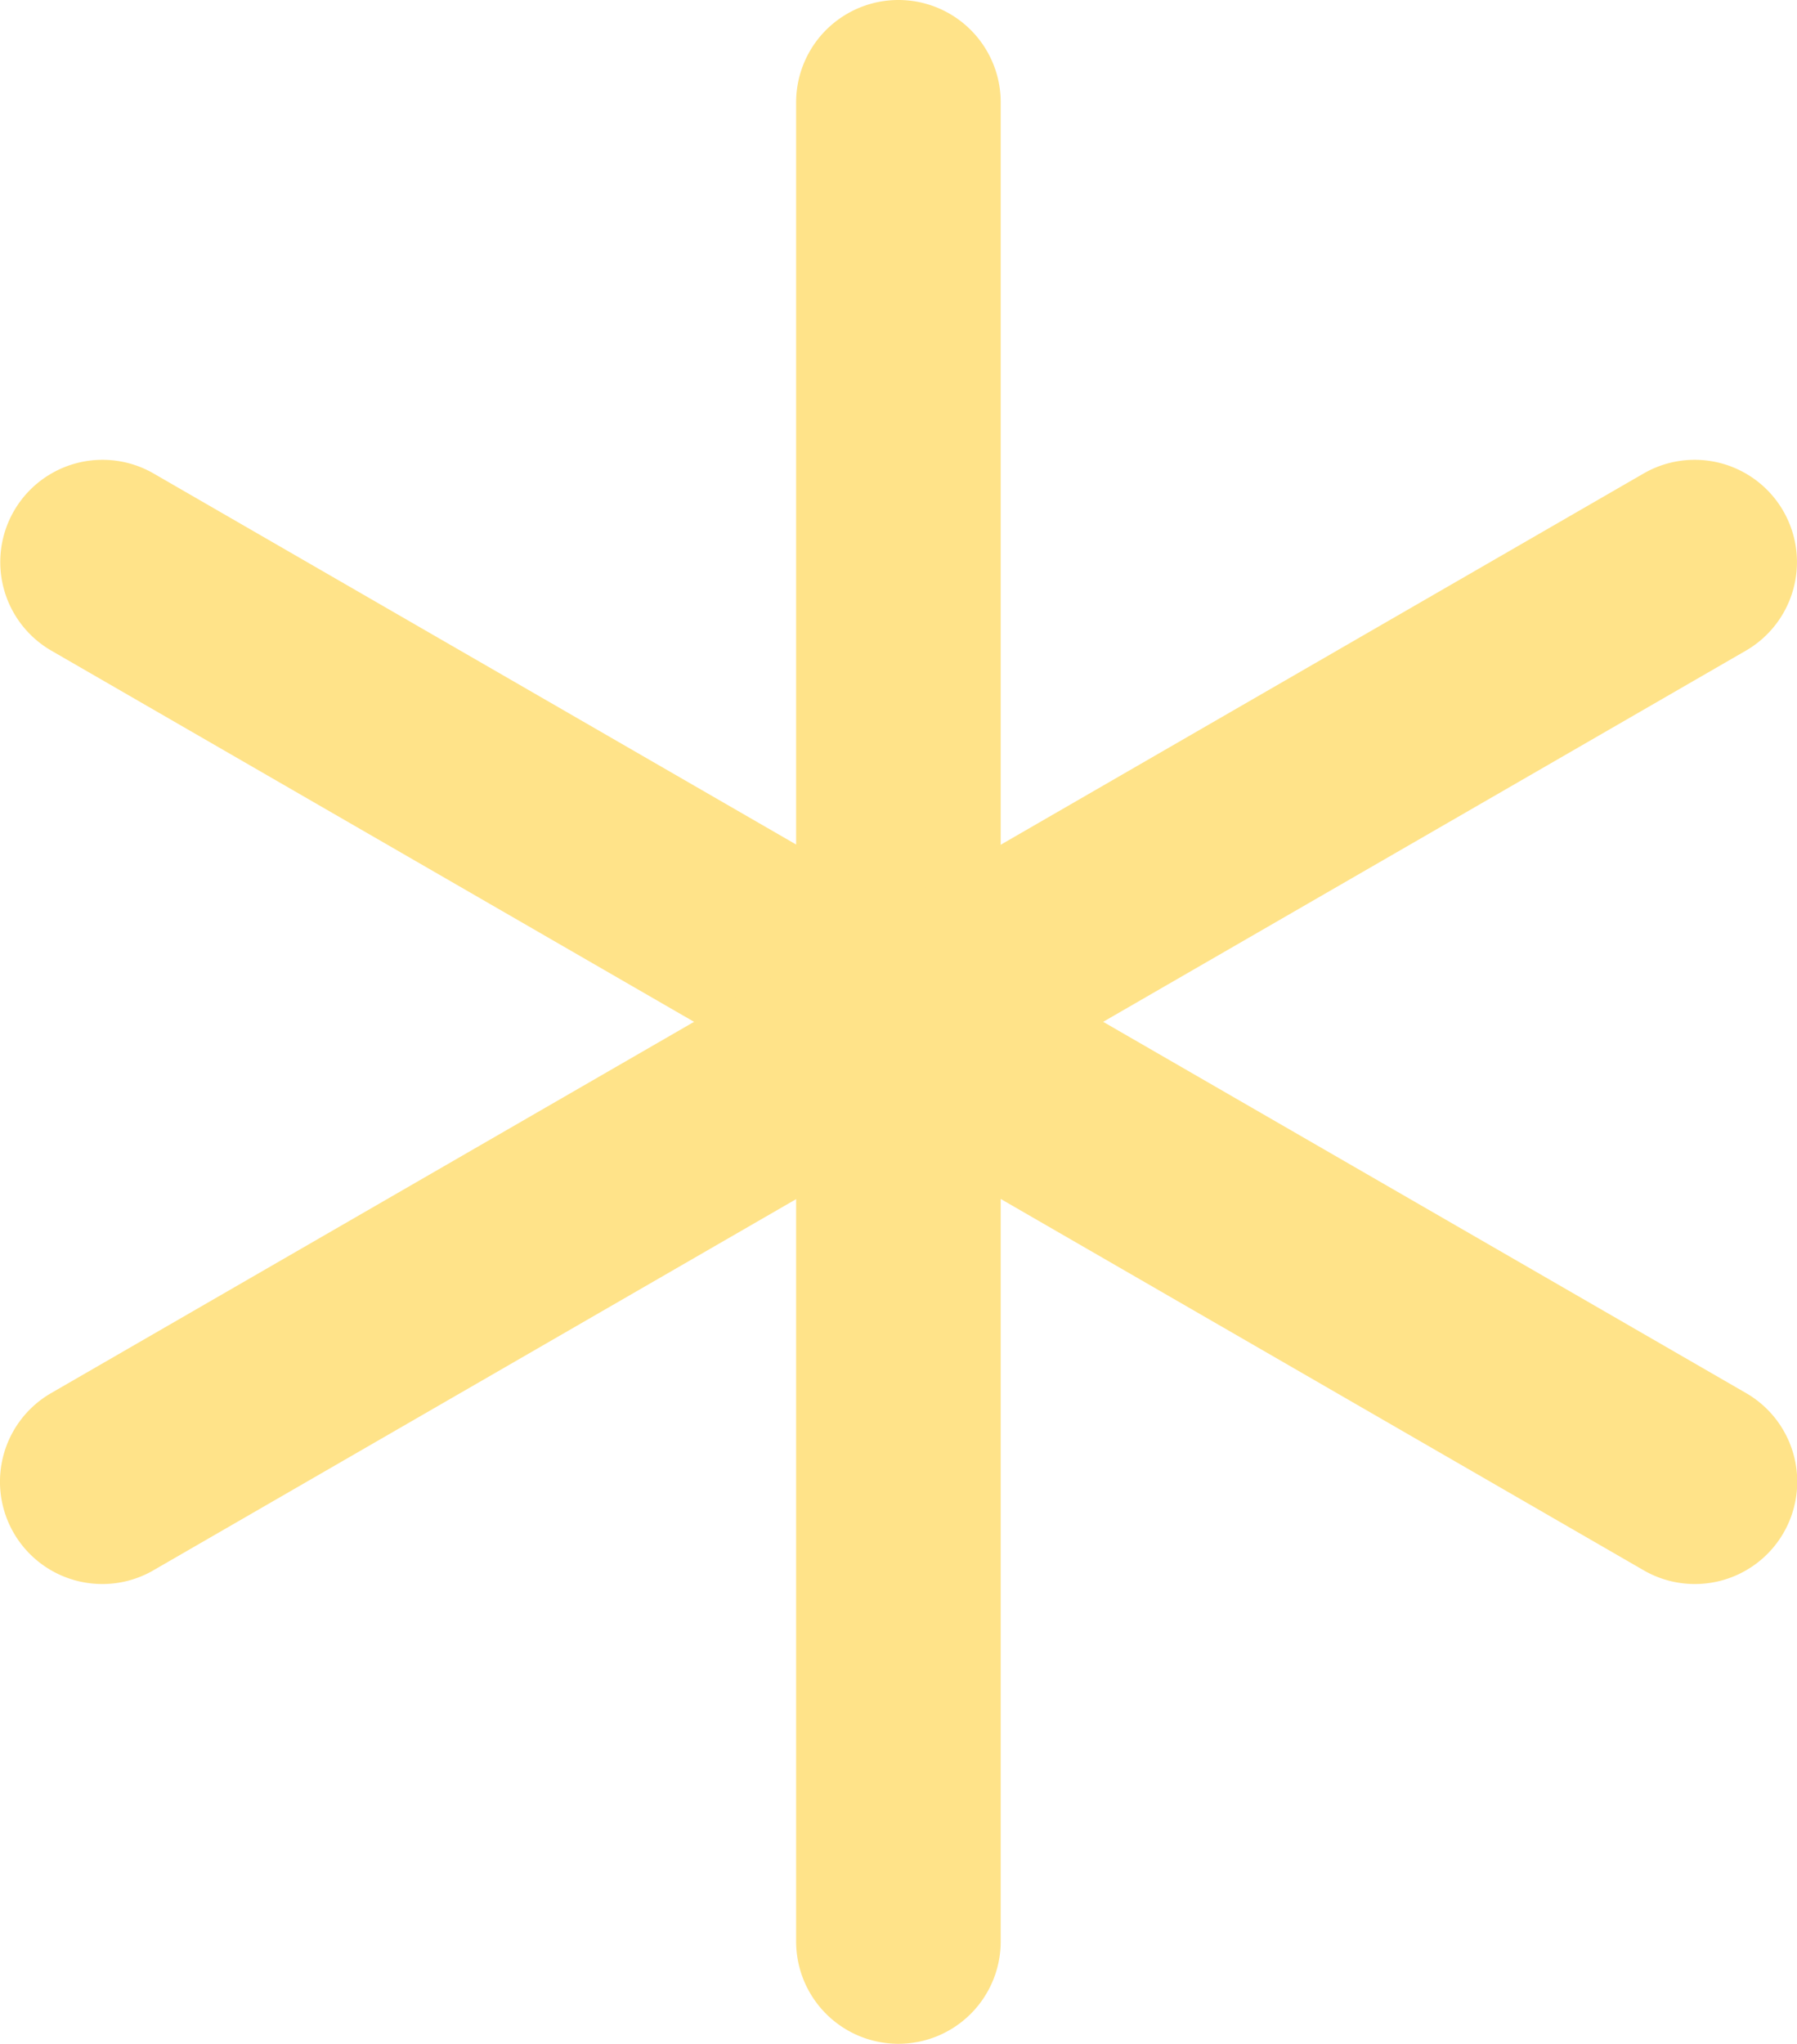
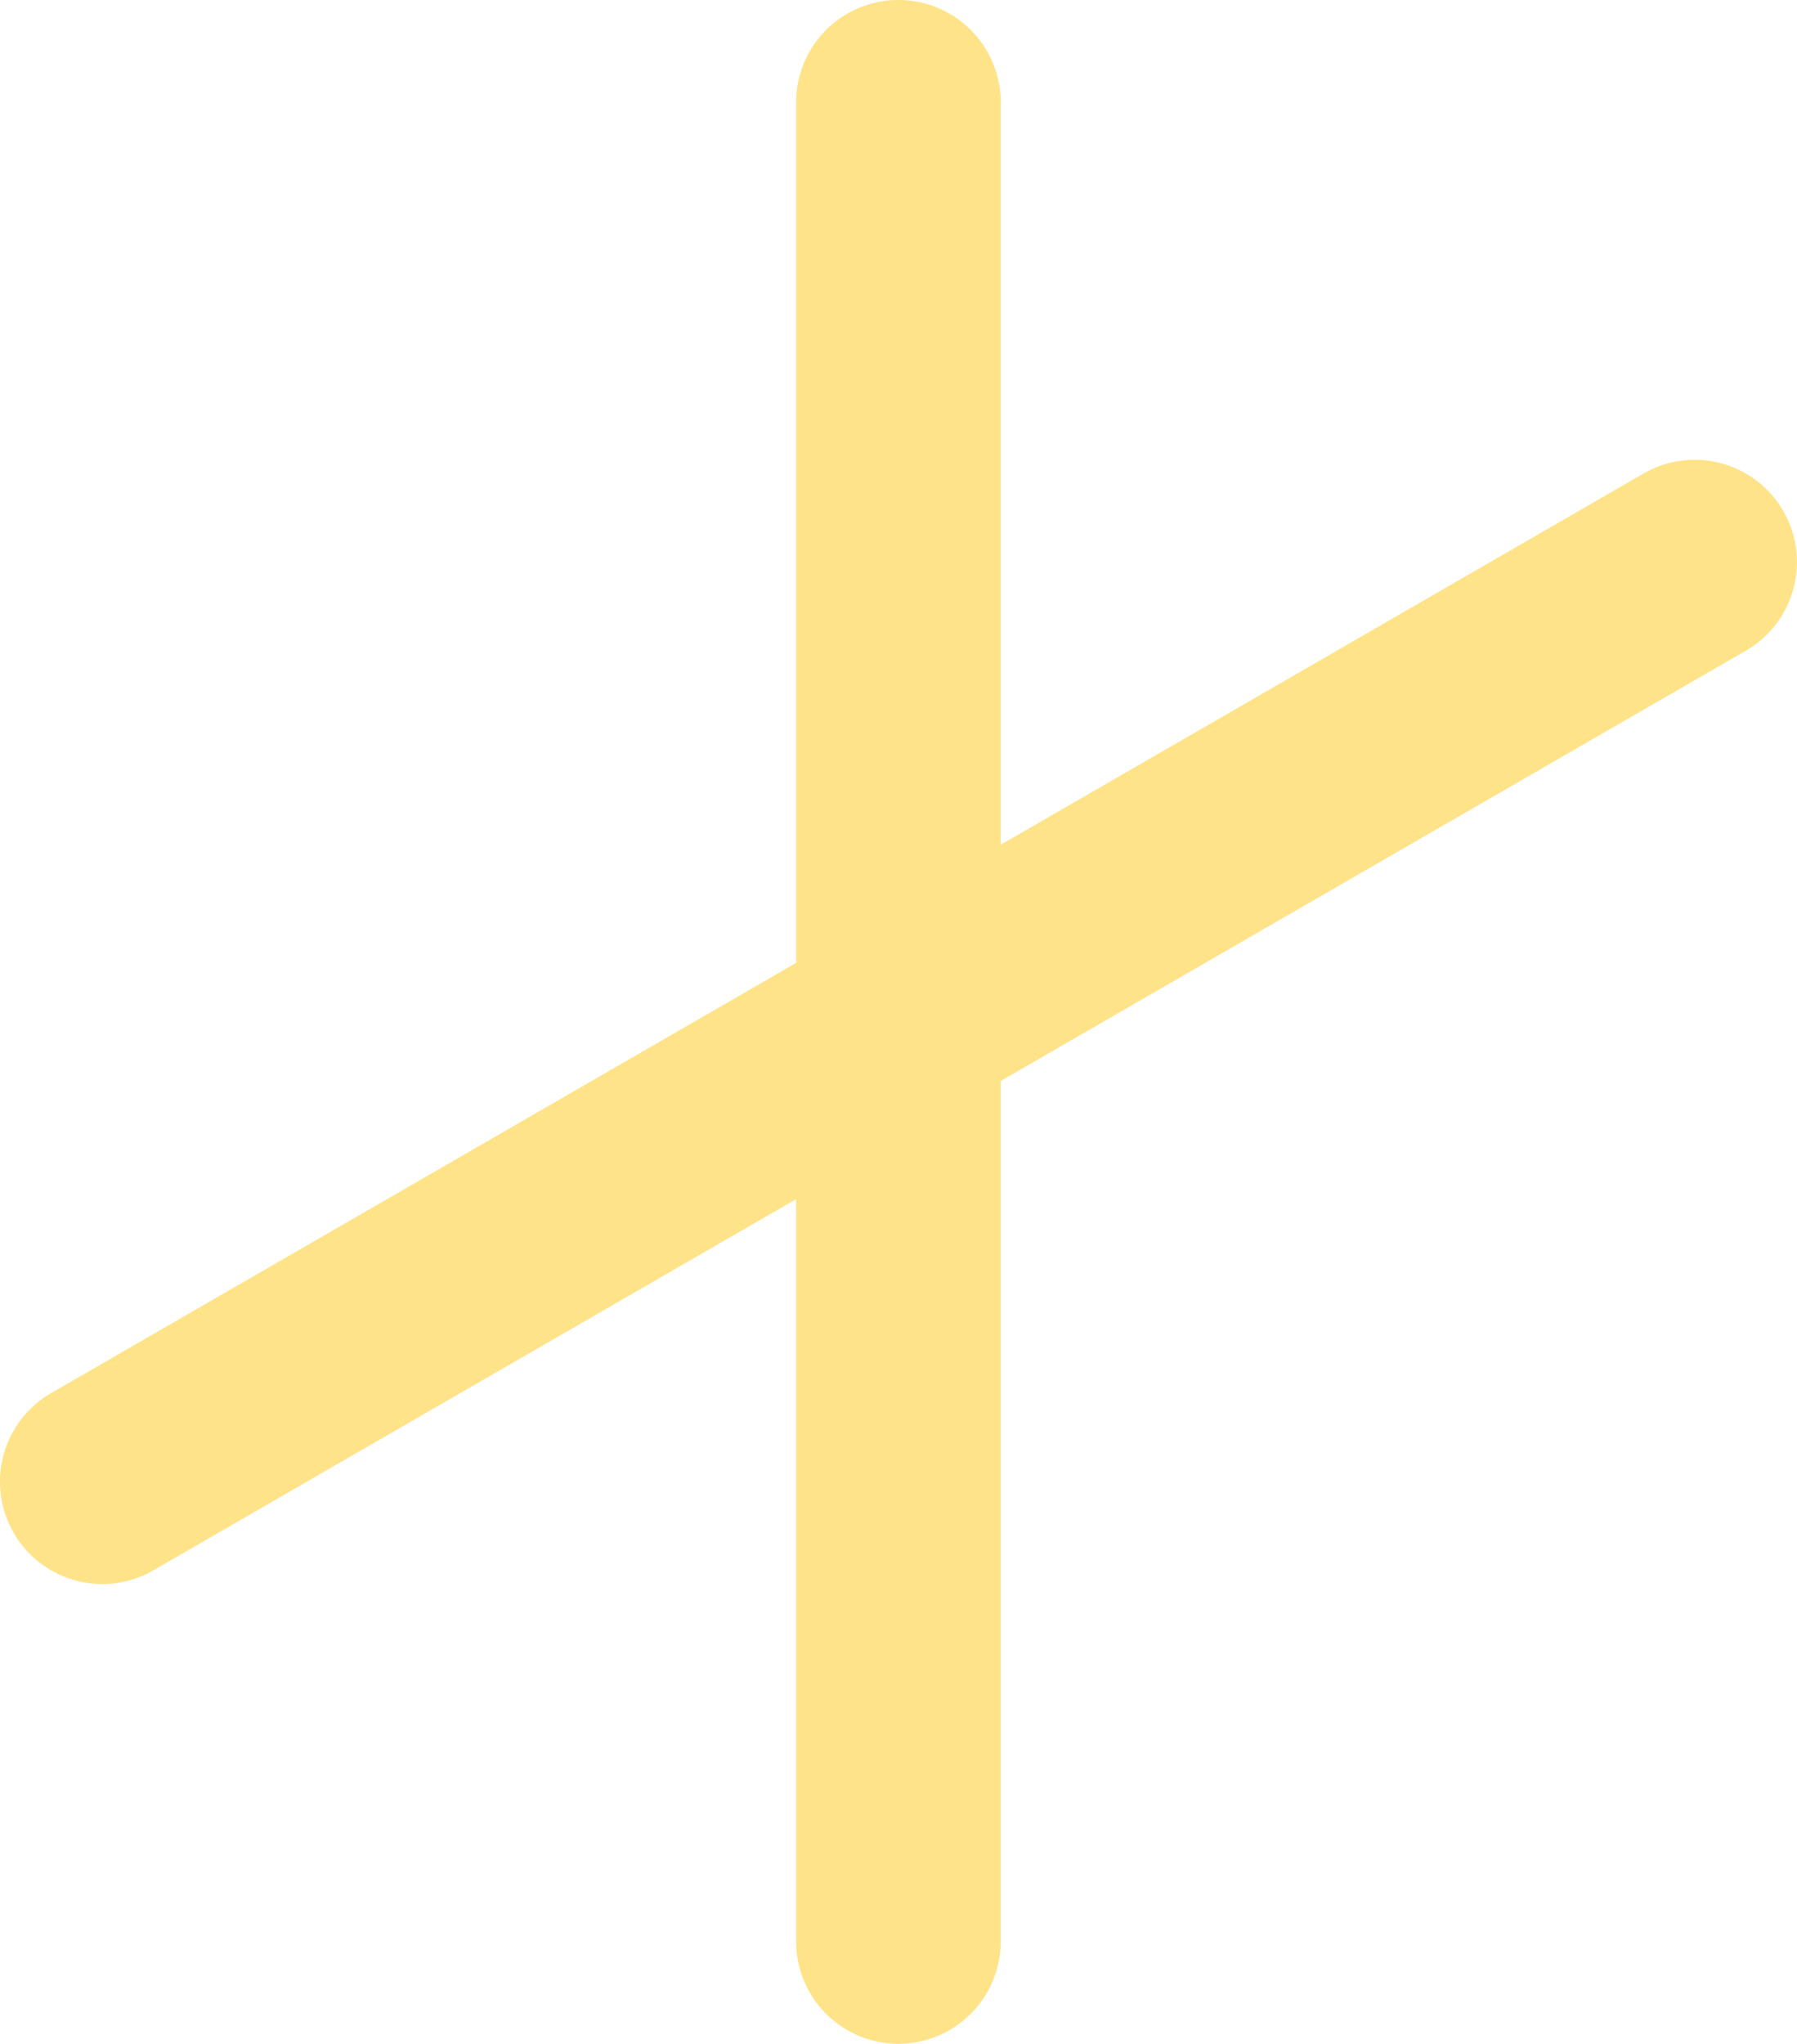
<svg xmlns="http://www.w3.org/2000/svg" viewBox="0 0 56.429 64.165" width="100%" style="vertical-align: middle; max-width: 100%; width: 100%;">
  <g>
    <g>
      <path d="M28.215,64.165A3.212,3.212,0,0,1,25,60.953V3.212a3.212,3.212,0,0,1,6.424,0V60.953A3.213,3.213,0,0,1,28.215,64.165Z" fill="rgb(255,227,137)">
-      </path>
-       <path d="M53.214,49.73a3.2,3.2,0,0,1-1.6-.431l-50-28.871a3.211,3.211,0,0,1,3.211-5.562l50.005,28.87a3.212,3.212,0,0,1-1.608,5.994Z" fill="rgb(255,227,137)">
     </path>
      <path d="M3.215,49.73a3.212,3.212,0,0,1-1.609-5.994l50.005-28.87a3.211,3.211,0,1,1,3.211,5.562L4.817,49.3A3.189,3.189,0,0,1,3.215,49.73Z" fill="rgb(255,227,137)">
     </path>
    </g>
  </g>
</svg>